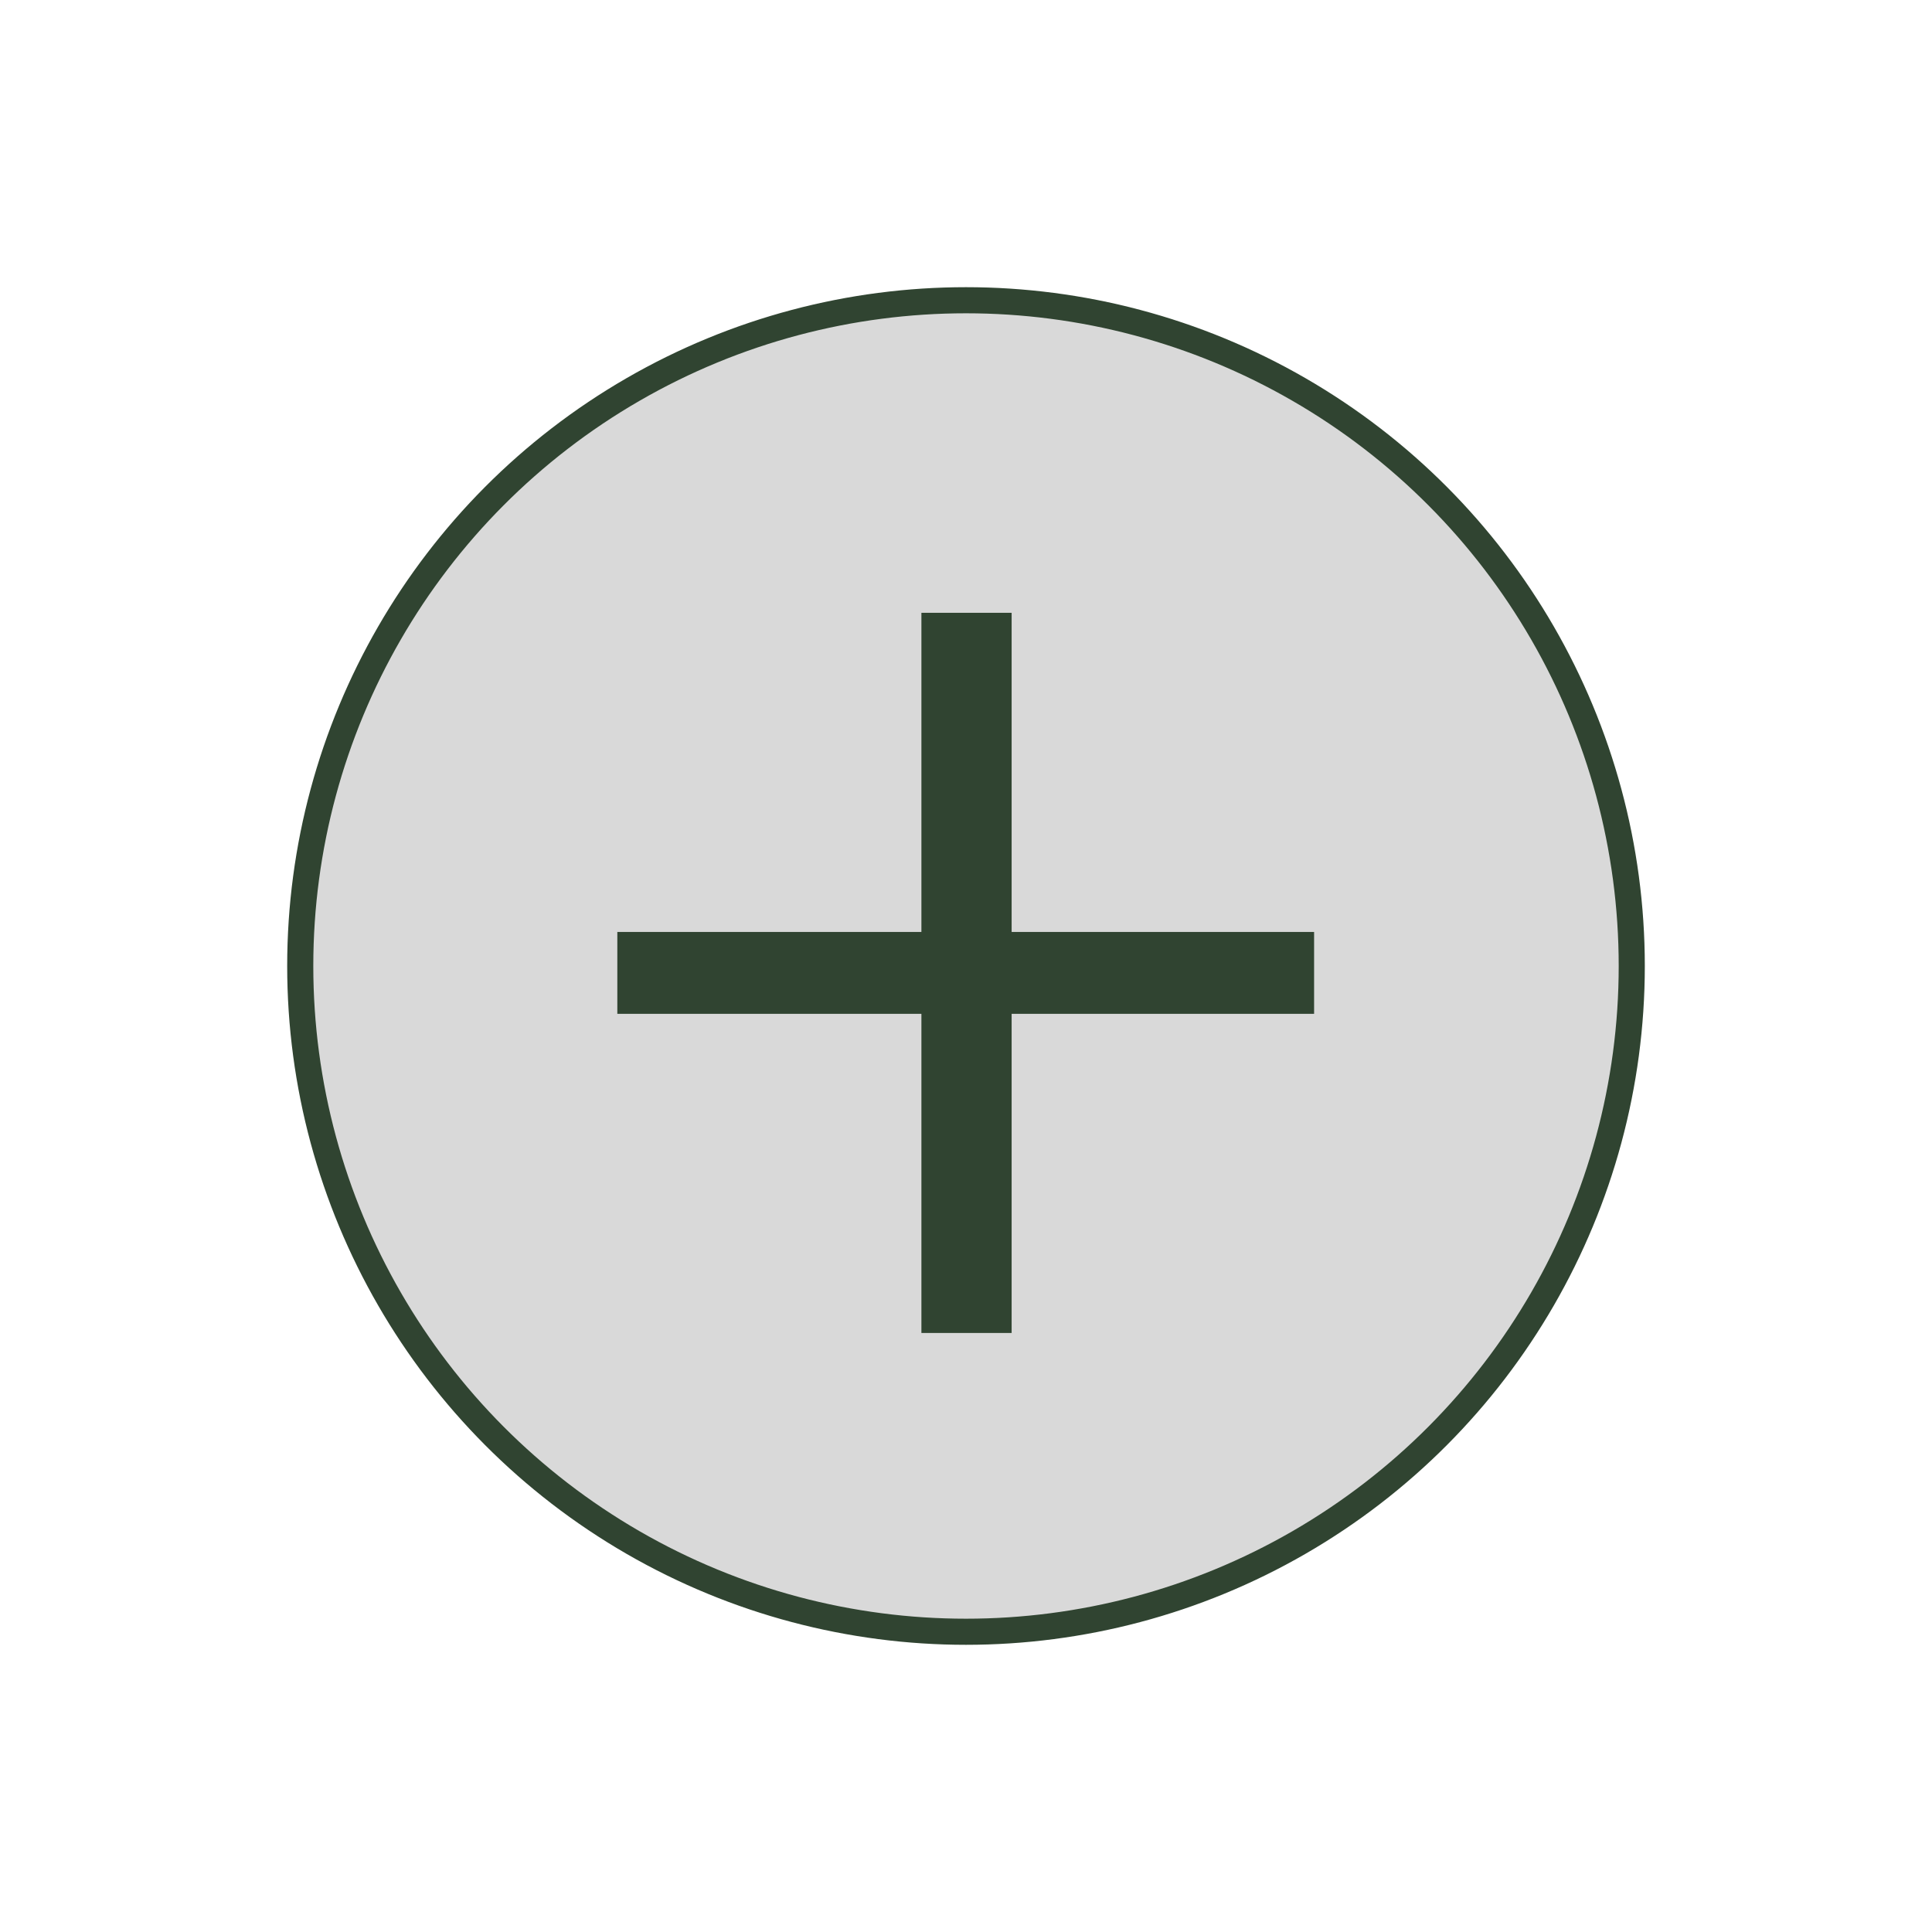
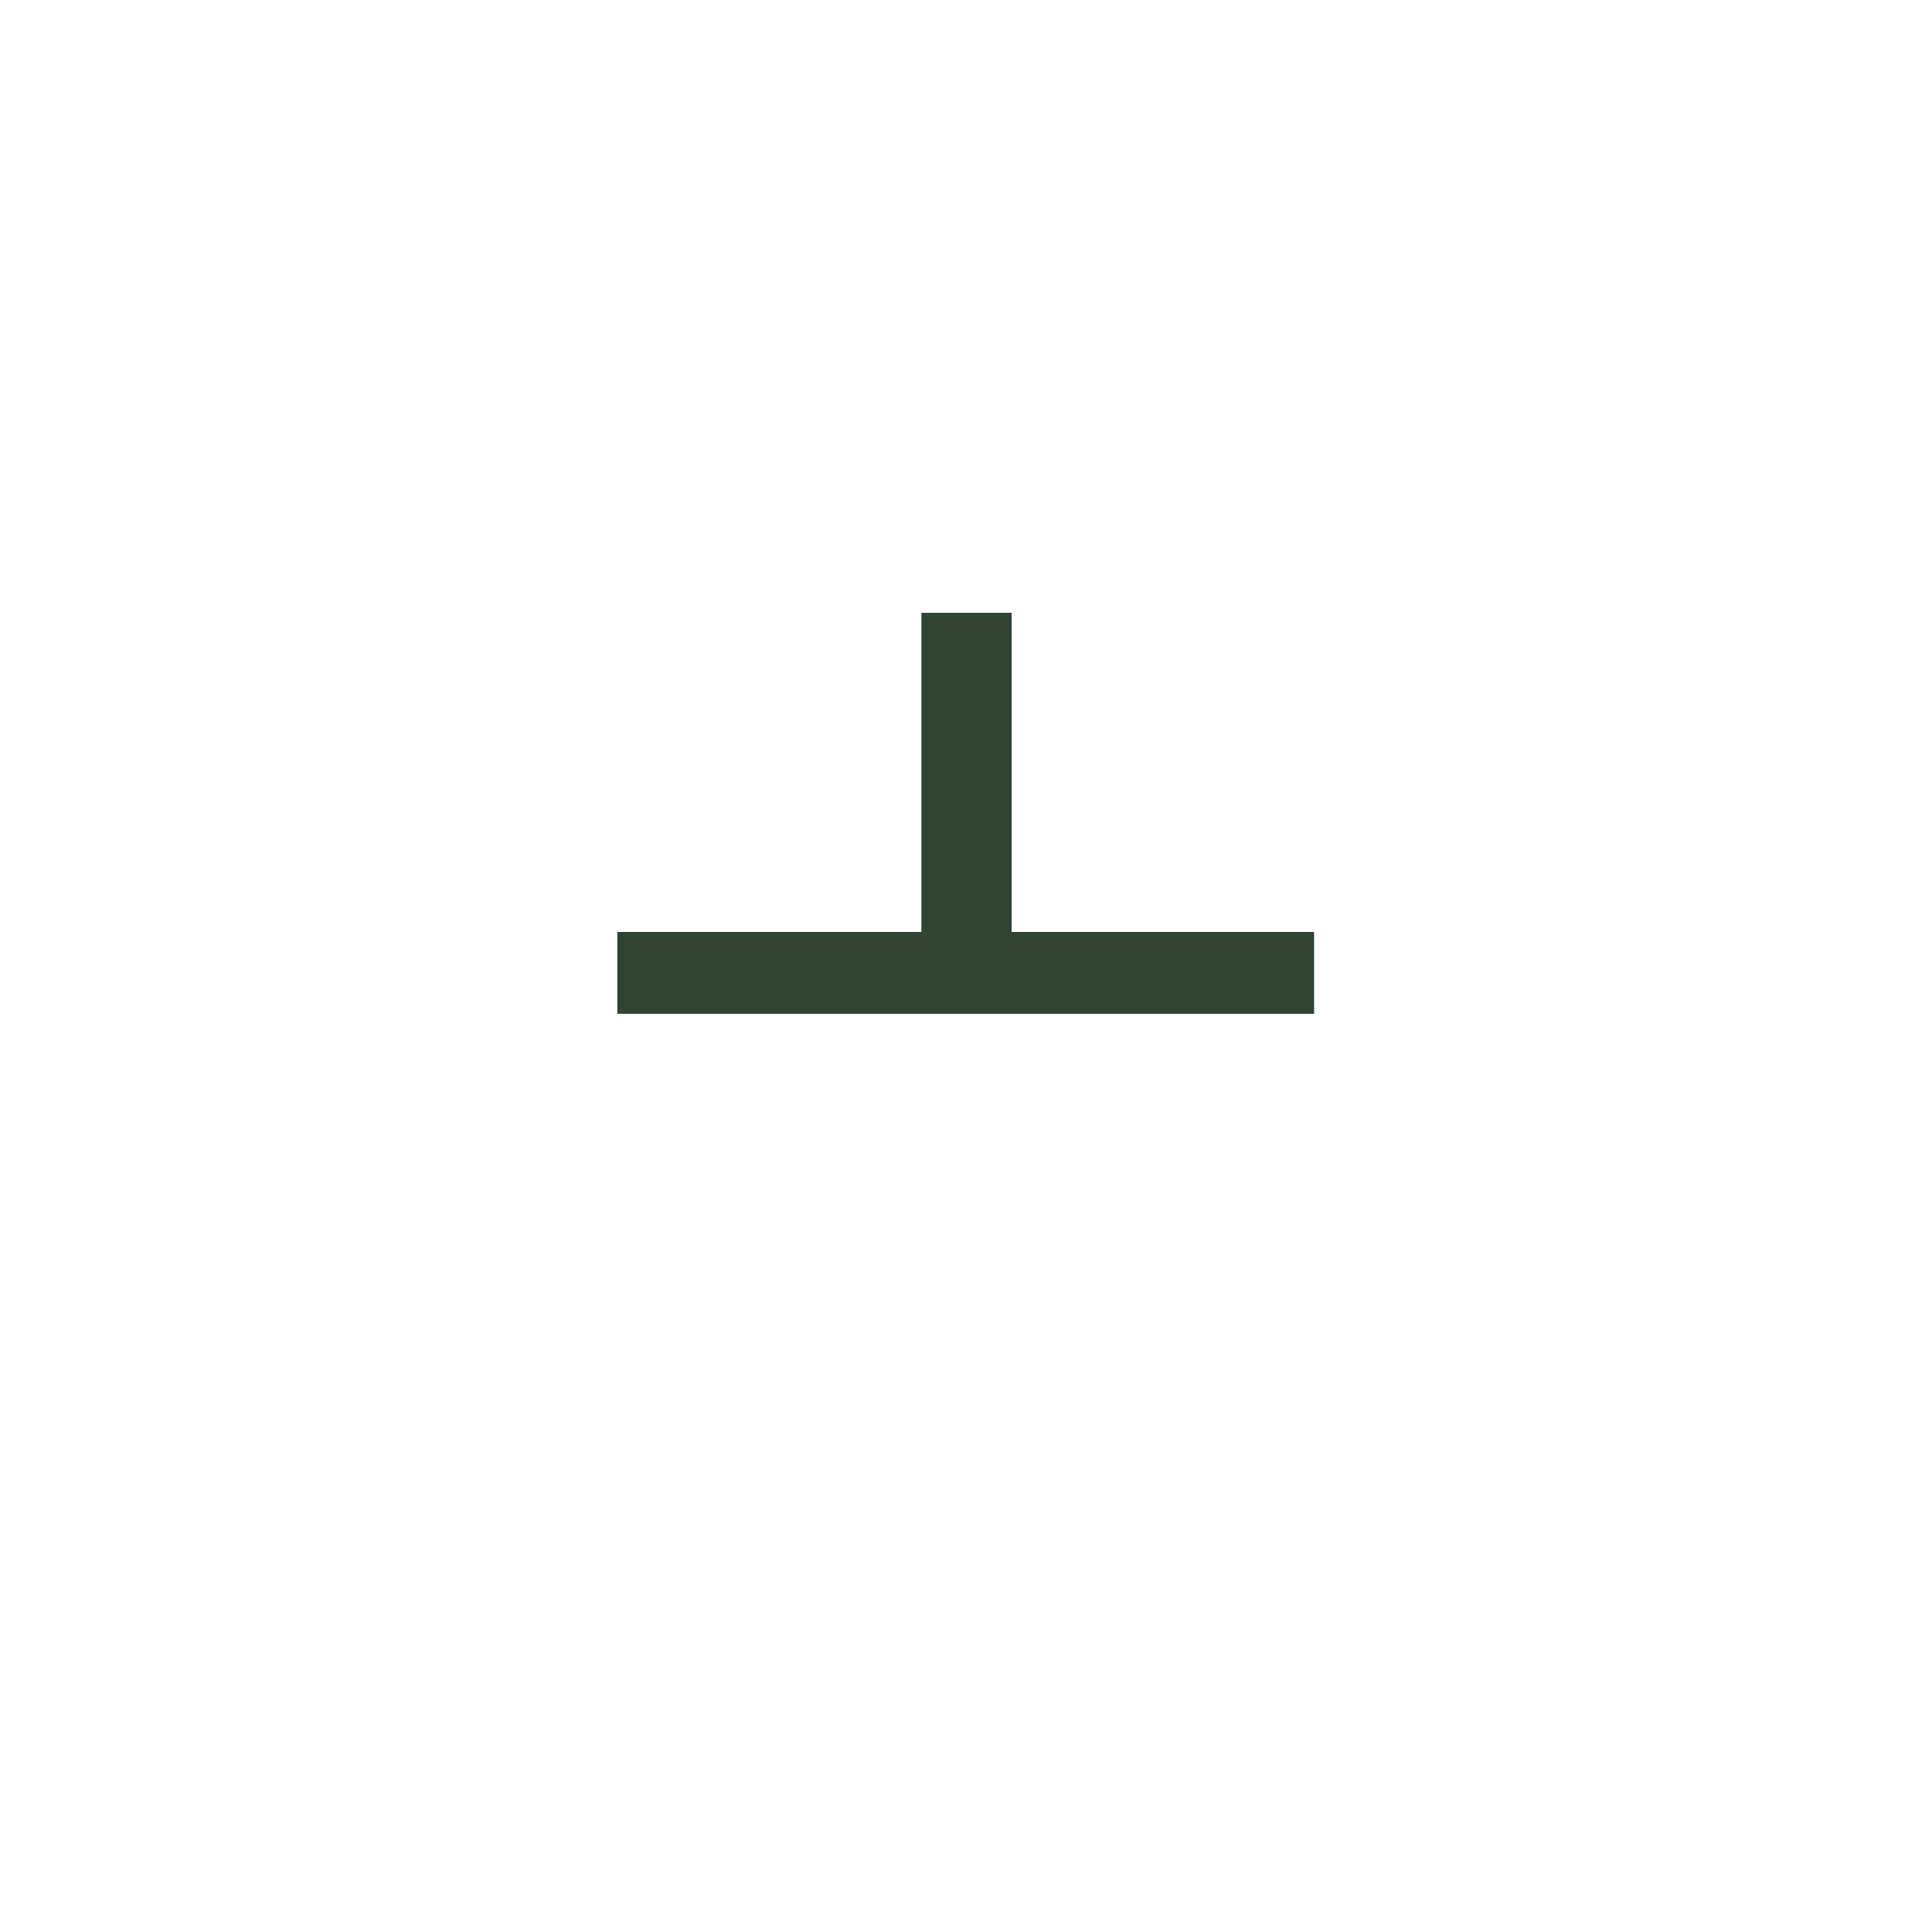
<svg xmlns="http://www.w3.org/2000/svg" width="74" height="74" viewBox="0 0 74 74" fill="none">
  <g id="Frame 89">
-     <circle id="Ellipse 62" cx="37" cy="37" r="25.5" fill="#D9D9D9" stroke="#304431" />
-     <path id="+" d="M35.292 23.472H38.748V35.696H50.333V38.832H38.748V51.056H35.292V38.832H23.645V35.696H35.292V23.472Z" fill="#304431" />
+     <path id="+" d="M35.292 23.472H38.748V35.696H50.333V38.832H38.748V51.056V38.832H23.645V35.696H35.292V23.472Z" fill="#304431" />
  </g>
</svg>